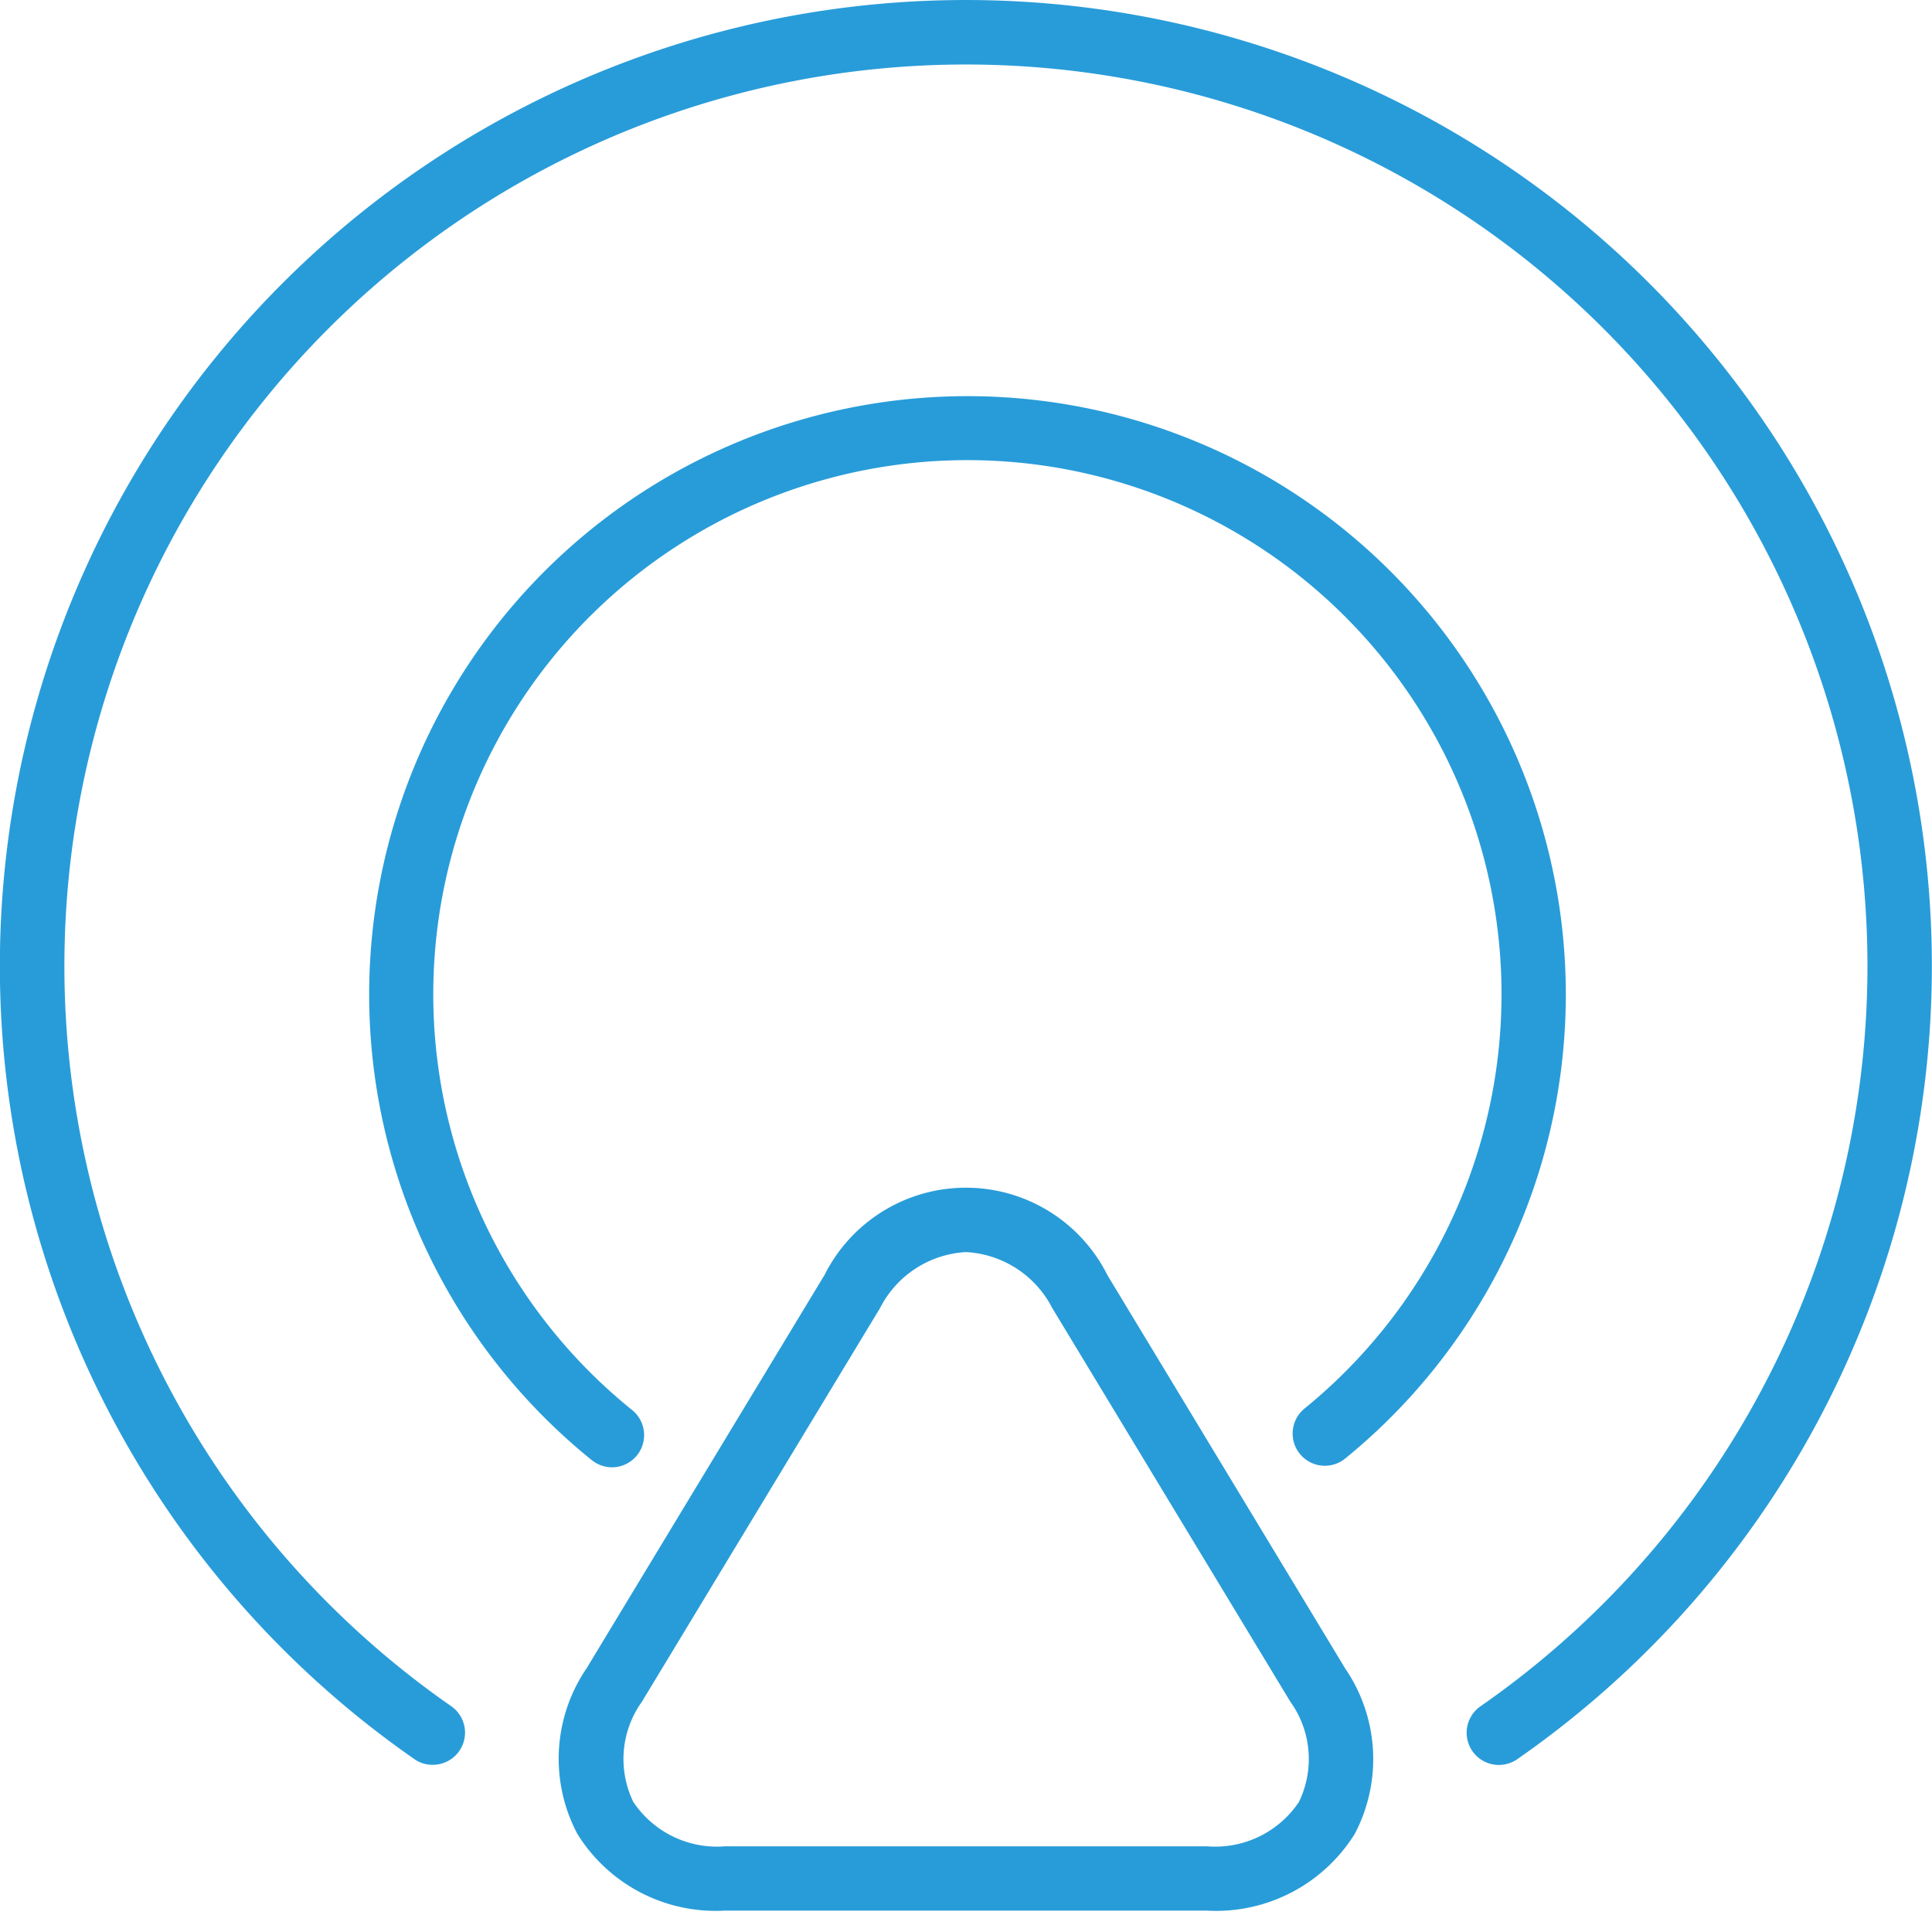
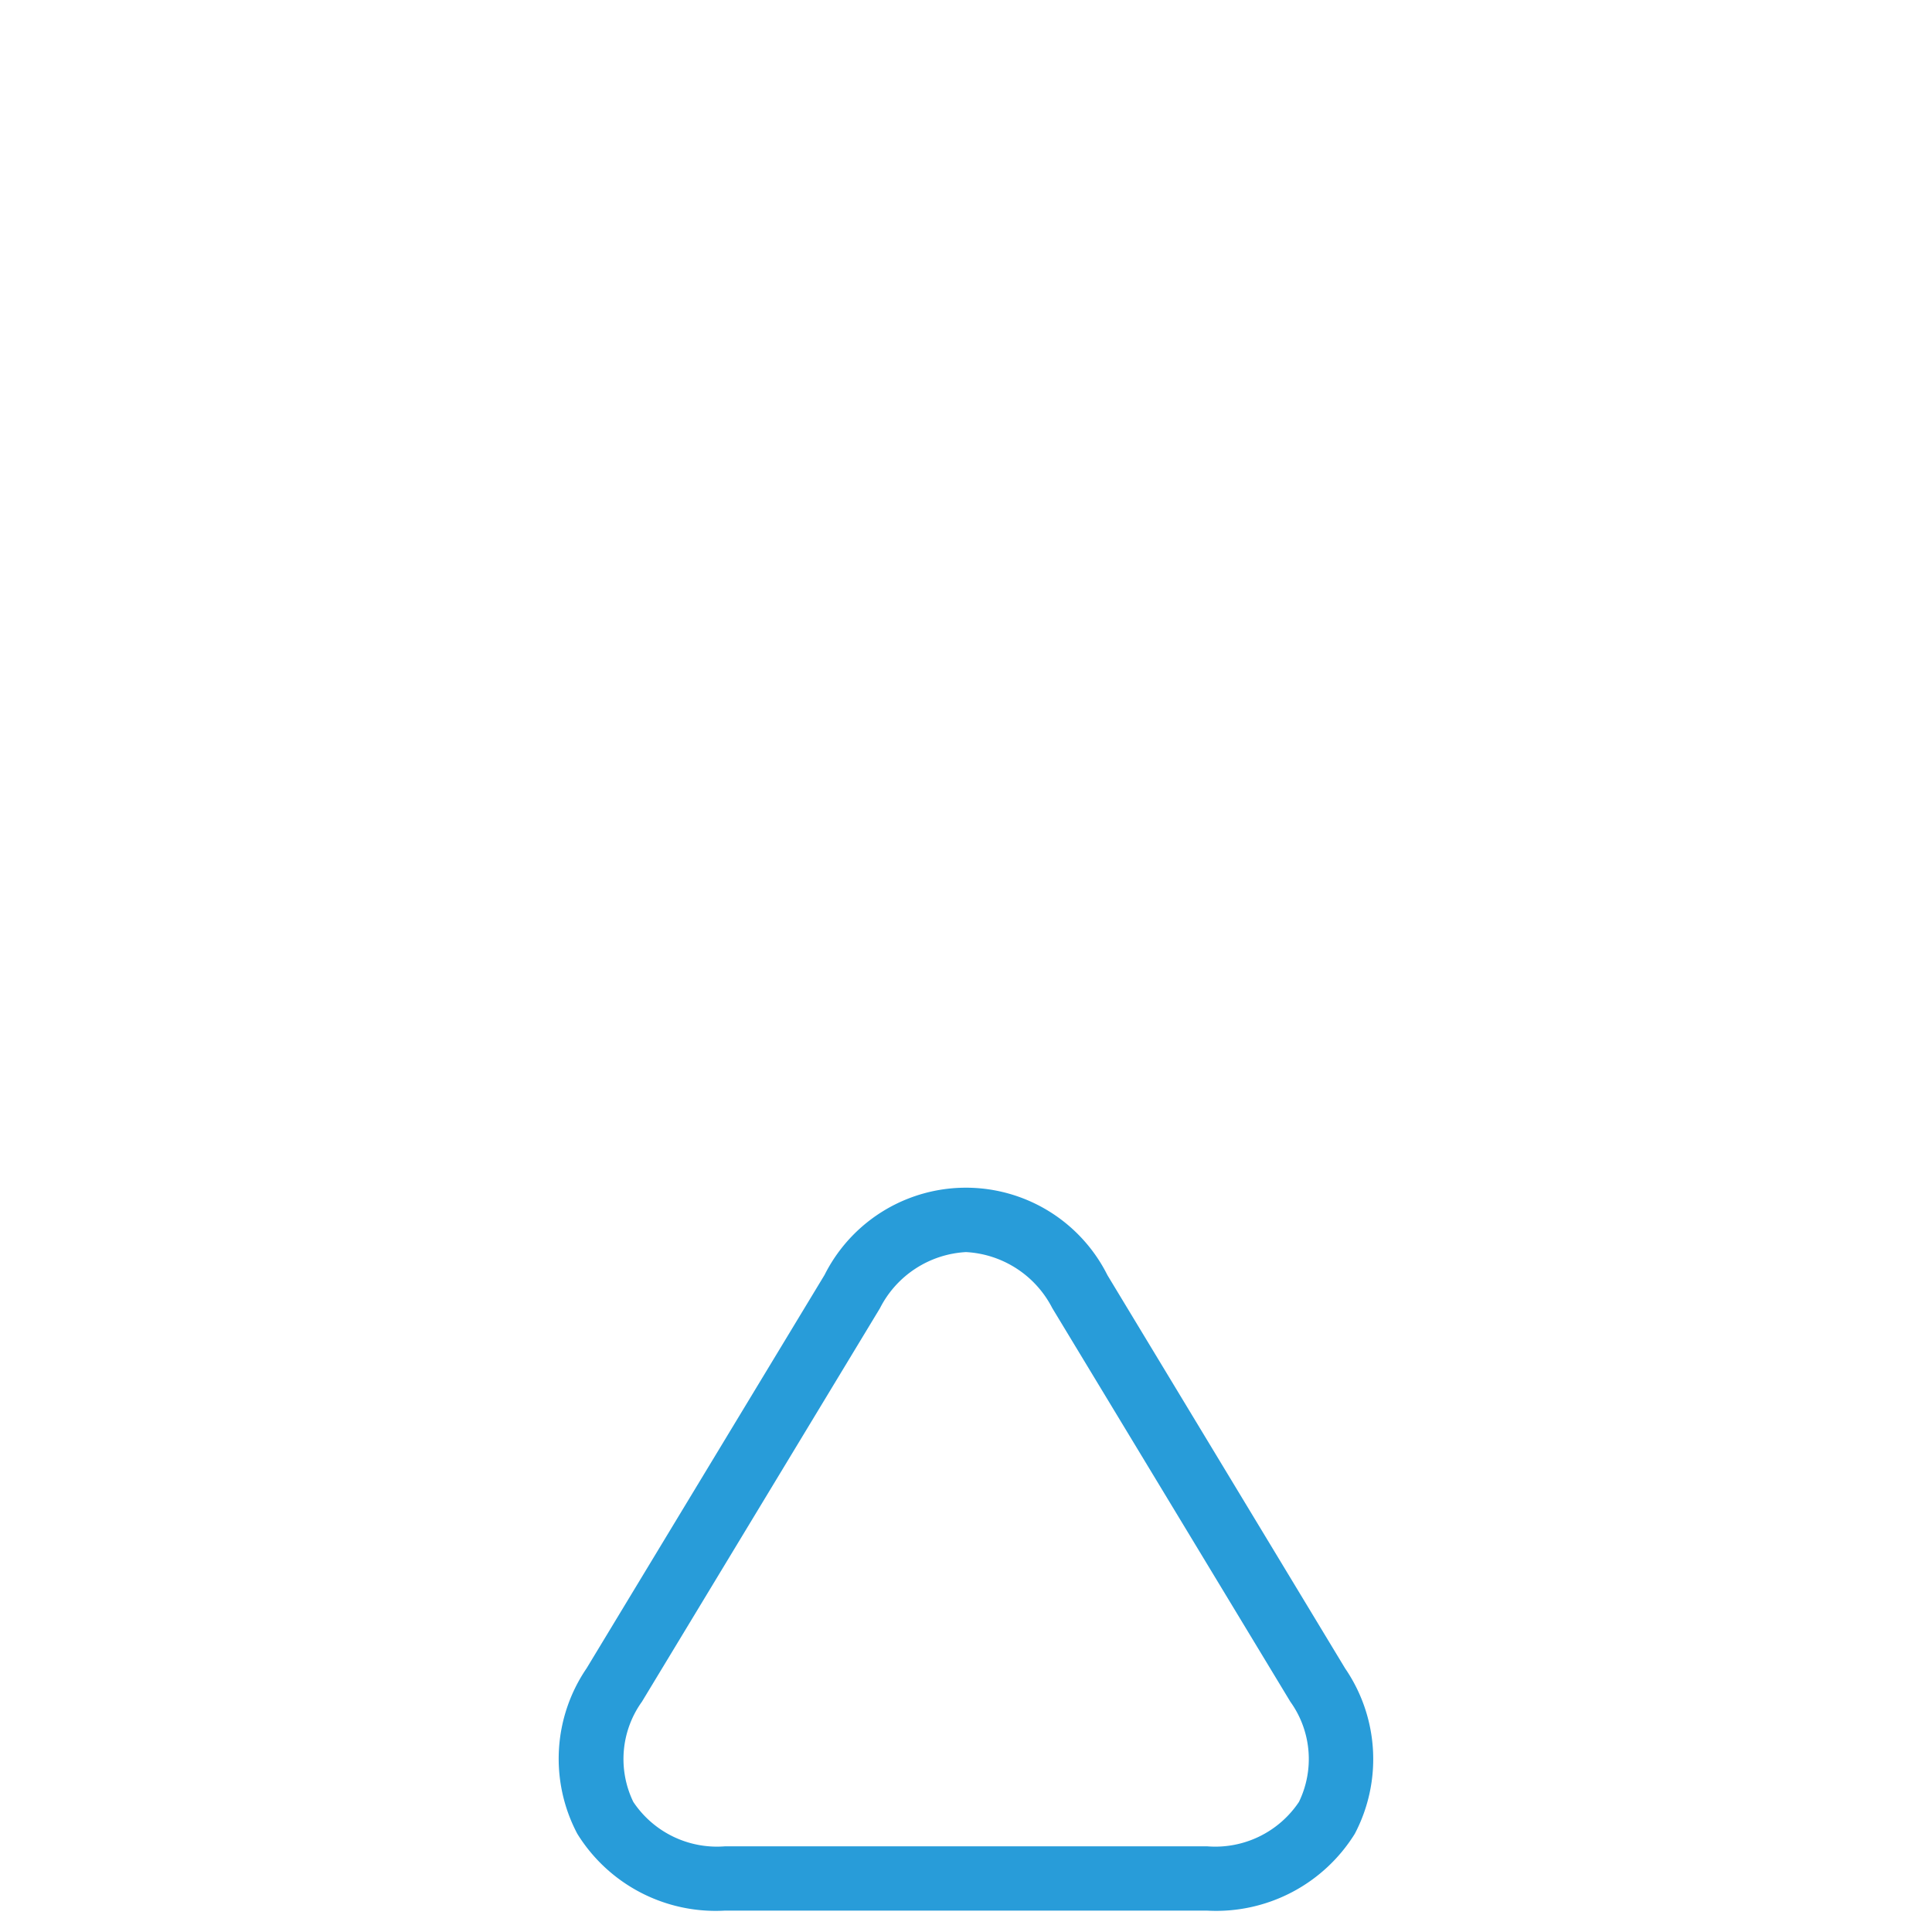
<svg xmlns="http://www.w3.org/2000/svg" width="65" height="65.001" viewBox="0 0 65 65.001">
  <g id="组_4548" data-name="组 4548" transform="translate(-1304 -1944.999)">
-     <rect id="矩形_21" data-name="矩形 21" width="65" height="65" transform="translate(1304 1945)" fill="rgba(246,246,248,0)" />
    <g id="组_3999" data-name="组 3999" transform="translate(1272 1902.695)">
-       <path id="路径_177" data-name="路径 177" d="M46.556,101.679a1.05,1.05,0,0,1-.62-.195,32.5,32.5,0,1,1,37.132-.009,1.084,1.084,0,1,1-1.235-1.781,30.331,30.331,0,1,0-34.658.009,1.083,1.083,0,0,1-.62,1.976Z" fill="#289cd9" />
-       <path id="路径_178" data-name="路径 178" d="M223.528,275.085a1.1,1.1,0,0,1-.68-.247,20.13,20.13,0,1,1,25.359-.052,1.084,1.084,0,1,1-1.374-1.677,17.97,17.97,0,1,0-22.629.043,1.083,1.083,0,0,1-.676,1.933Z" transform="translate(-170.945 -183.415)" fill="#289cd9" />
      <path id="路径_179" data-name="路径 179" d="M331.358,656.771H315.121a5.473,5.473,0,0,1-4.957-2.587,5.4,5.4,0,0,1,.312-5.564l8.008-13.238a5.322,5.322,0,0,1,9.516.009l8,13.234a5.4,5.4,0,0,1,.321,5.564A5.493,5.493,0,0,1,331.358,656.771Zm-8.116-22.156a3.457,3.457,0,0,0-2.895,1.889l-8.008,13.238a3.307,3.307,0,0,0-.29,3.371,3.383,3.383,0,0,0,3.077,1.495h16.237a3.386,3.386,0,0,0,3.081-1.495,3.306,3.306,0,0,0-.29-3.371L326.145,636.5A3.47,3.47,0,0,0,323.242,634.615Z" transform="translate(-258.742 -550.186)" fill="#289cd9" />
    </g>
  </g>
</svg>